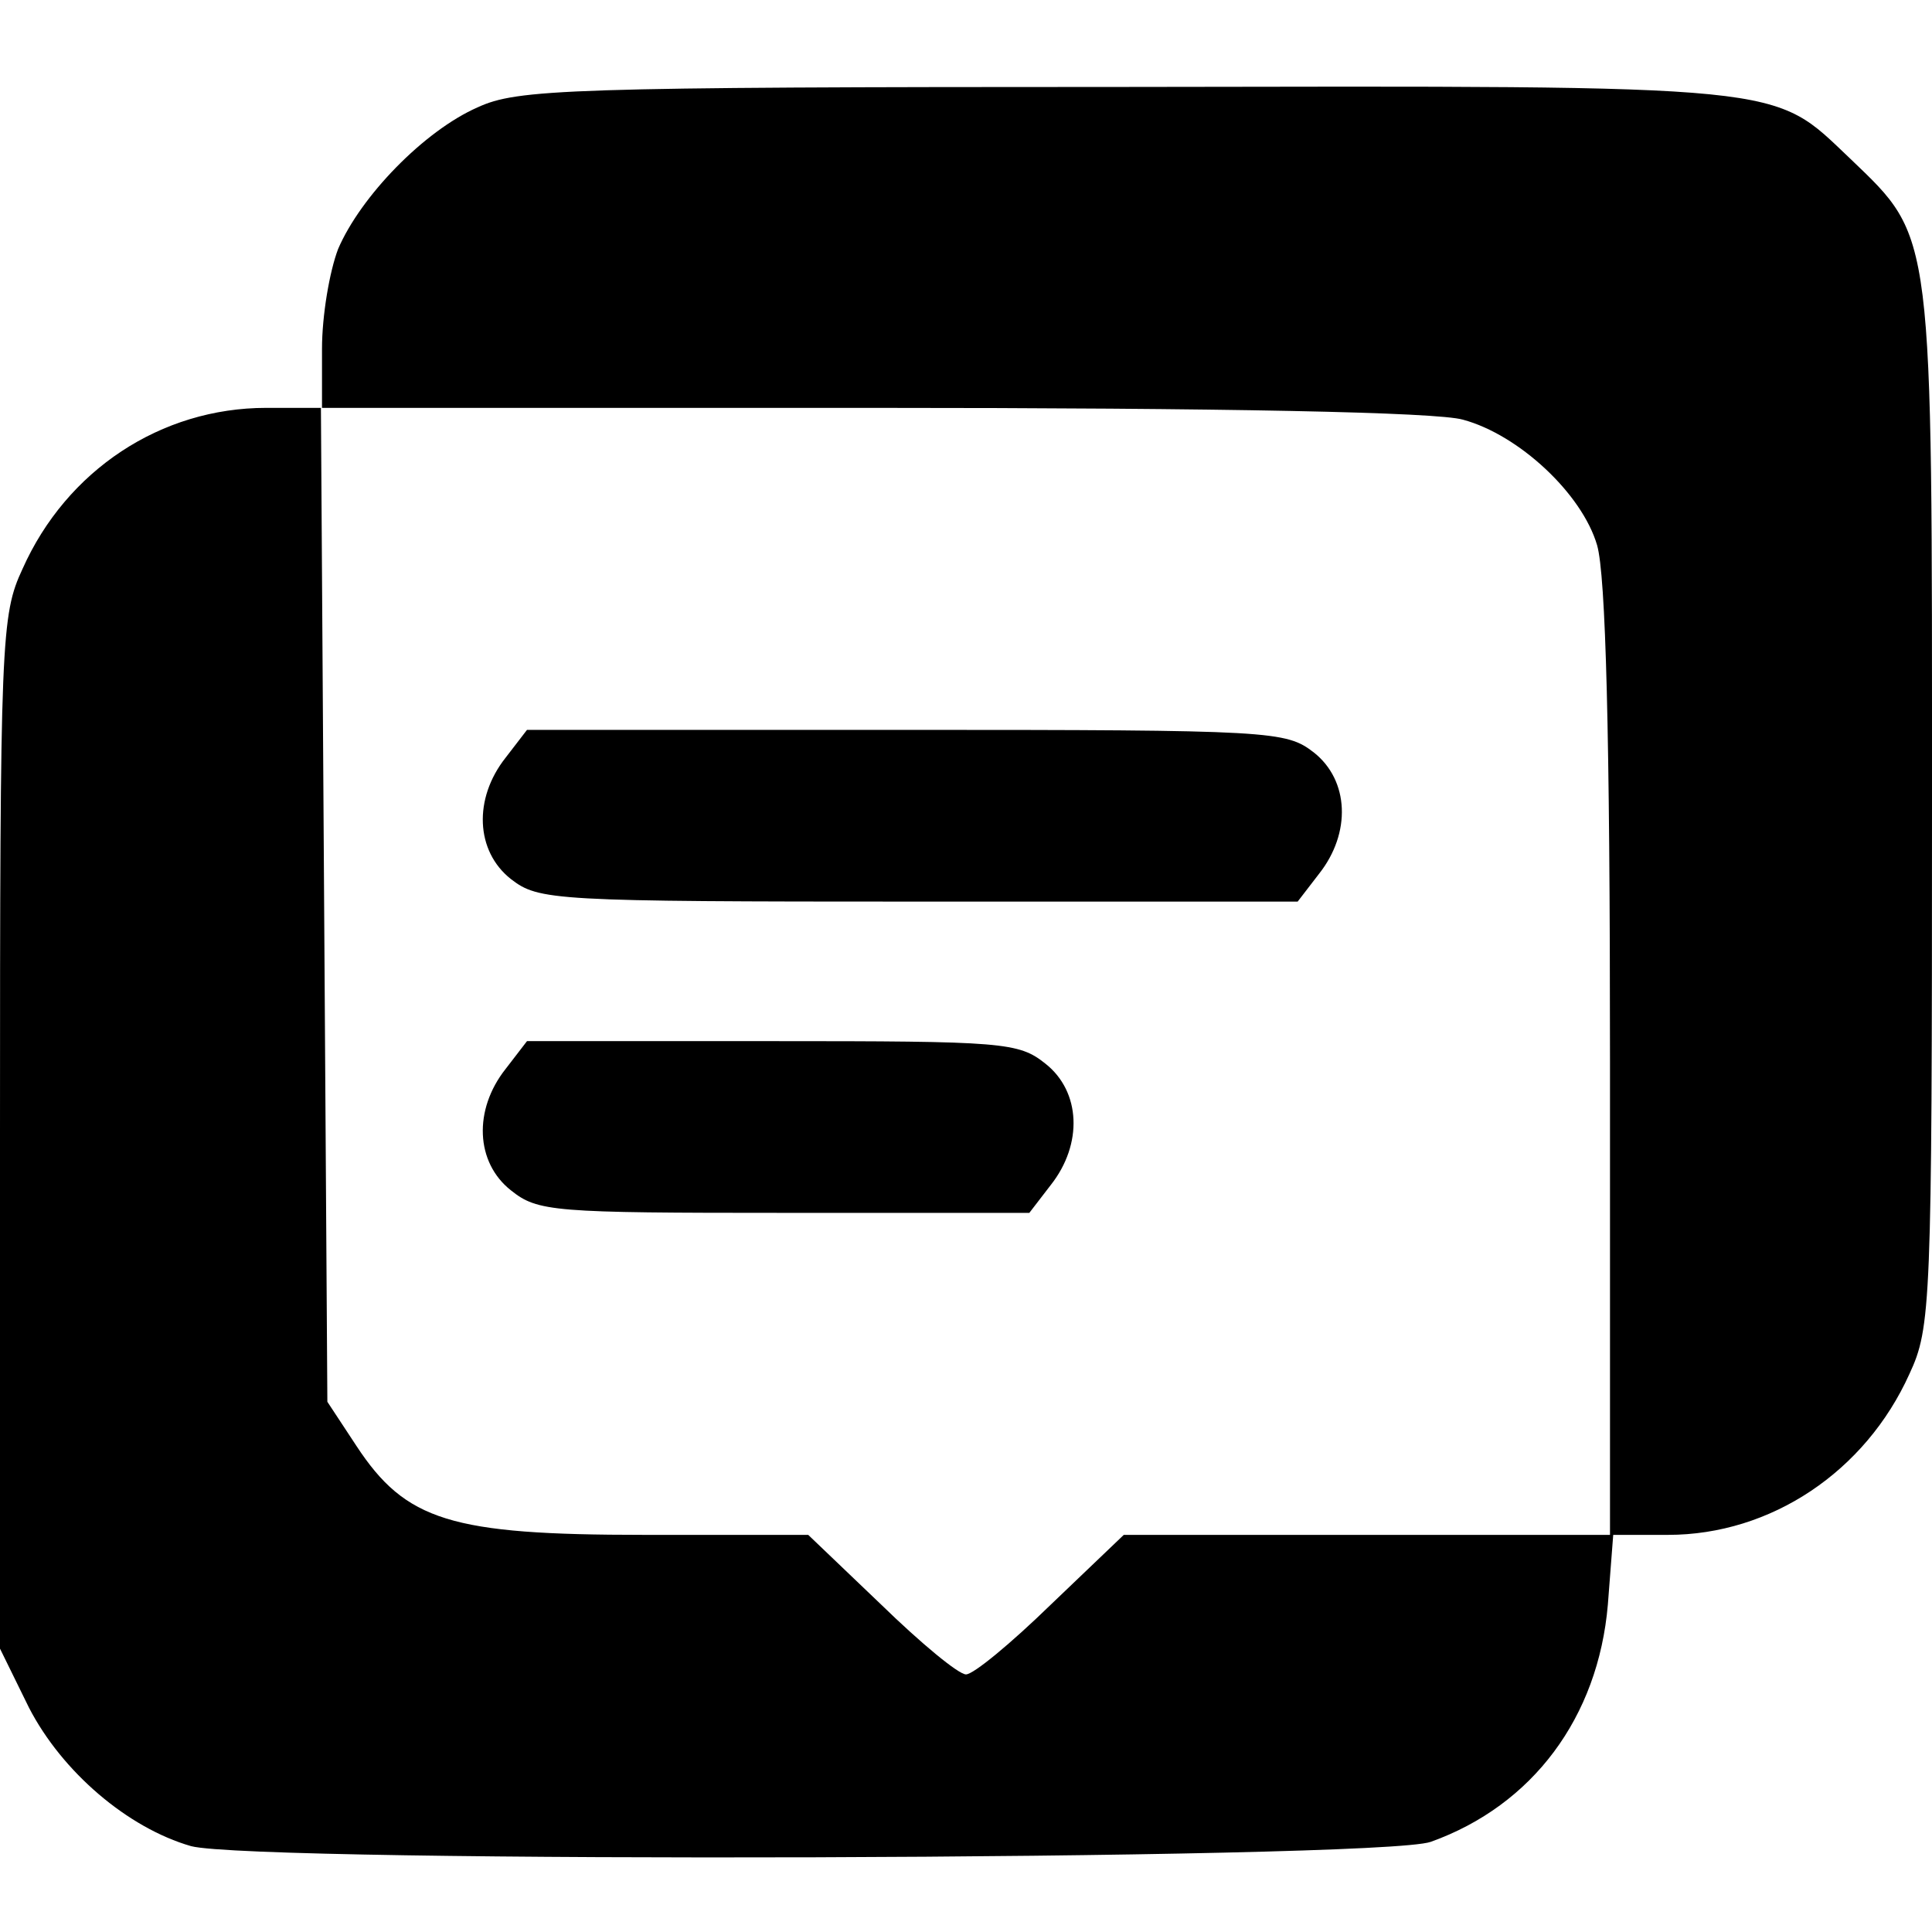
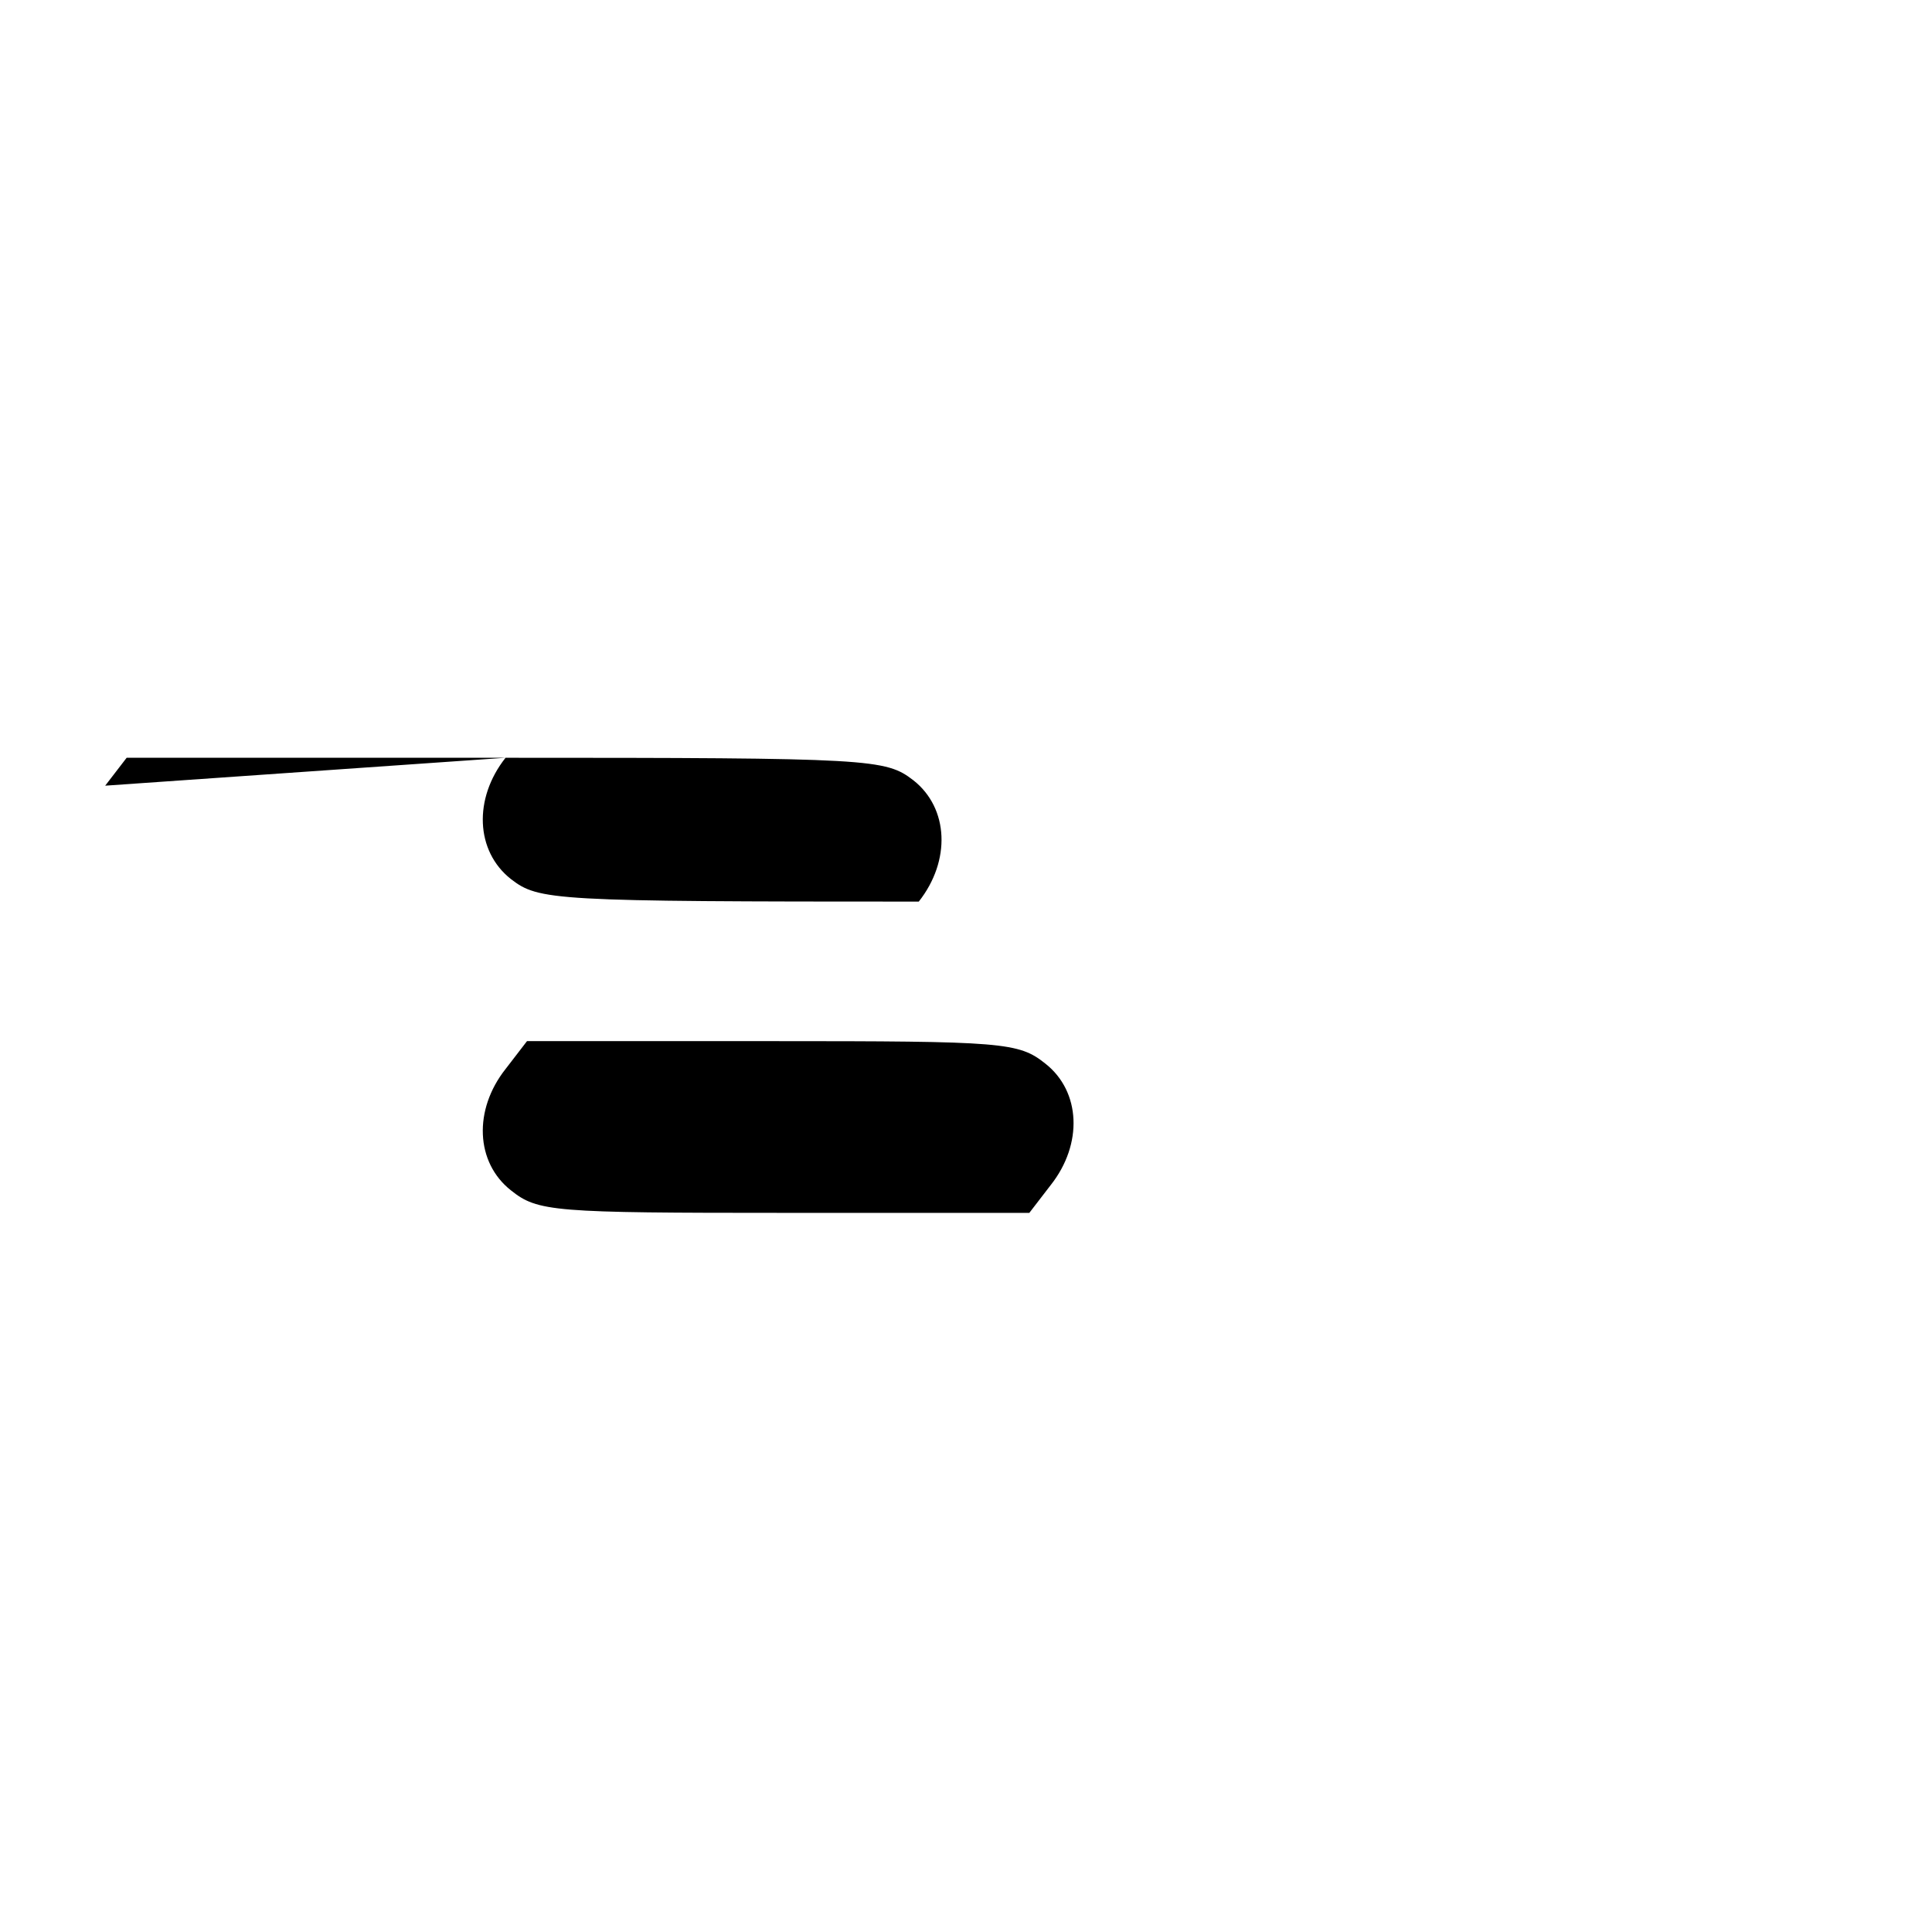
<svg xmlns="http://www.w3.org/2000/svg" version="1.0" width="180pt" height="180pt" viewBox="0 0 180 180" preserveAspectRatio="xMidYMid meet">
  <g transform="translate(0,180) scale(0.1,-0.1)" fill="#000000" stroke="none">
-     <path d="M445 1700 c-50 -22 -109 -83 -130 -132 -8 -21 -15 -62 -15 -93 l0 -55 -52 0 c-98 0 -186 -58 -227 -150 -20 -43 -21 -64 -21 -526 l0 -480 27 -55 c31 -60 92 -112 151 -129 60 -16 1107 -13 1155 4 95 34 156 116 165 221 l5 65 51 0 c96 0 184 59 225 150 20 43 21 64 21 527 0 542 2 530 -76 605 -74 70 -50 68 -676 67 -522 0 -566 -2 -603 -19z m918 -291 c52 -14 111 -69 125 -117 8 -28 12 -173 12 -481 l0 -441 -227 0 -226 0 -68 -65 c-37 -36 -72 -65 -79 -65 -7 0 -42 29 -79 65 l-68 65 -153 0 c-180 0 -222 13 -268 83 l-27 41 -3 463 -3 463 513 0 c331 0 527 -4 551 -11z" />
-     <path d="M471 1094 c-30 -38 -28 -87 5 -113 26 -20 38 -21 380 -21 l353 0 20 26 c30 38 28 87 -5 113 -26 20 -38 21 -380 21 l-353 0 -20 -26z" />
+     <path d="M471 1094 c-30 -38 -28 -87 5 -113 26 -20 38 -21 380 -21 c30 38 28 87 -5 113 -26 20 -38 21 -380 21 l-353 0 -20 -26z" />
    <path d="M471 804 c-30 -38 -28 -87 5 -113 25 -20 39 -21 255 -21 l228 0 20 26 c30 38 28 87 -5 113 -25 20 -39 21 -255 21 l-228 0 -20 -26z" />
  </g>
</svg>